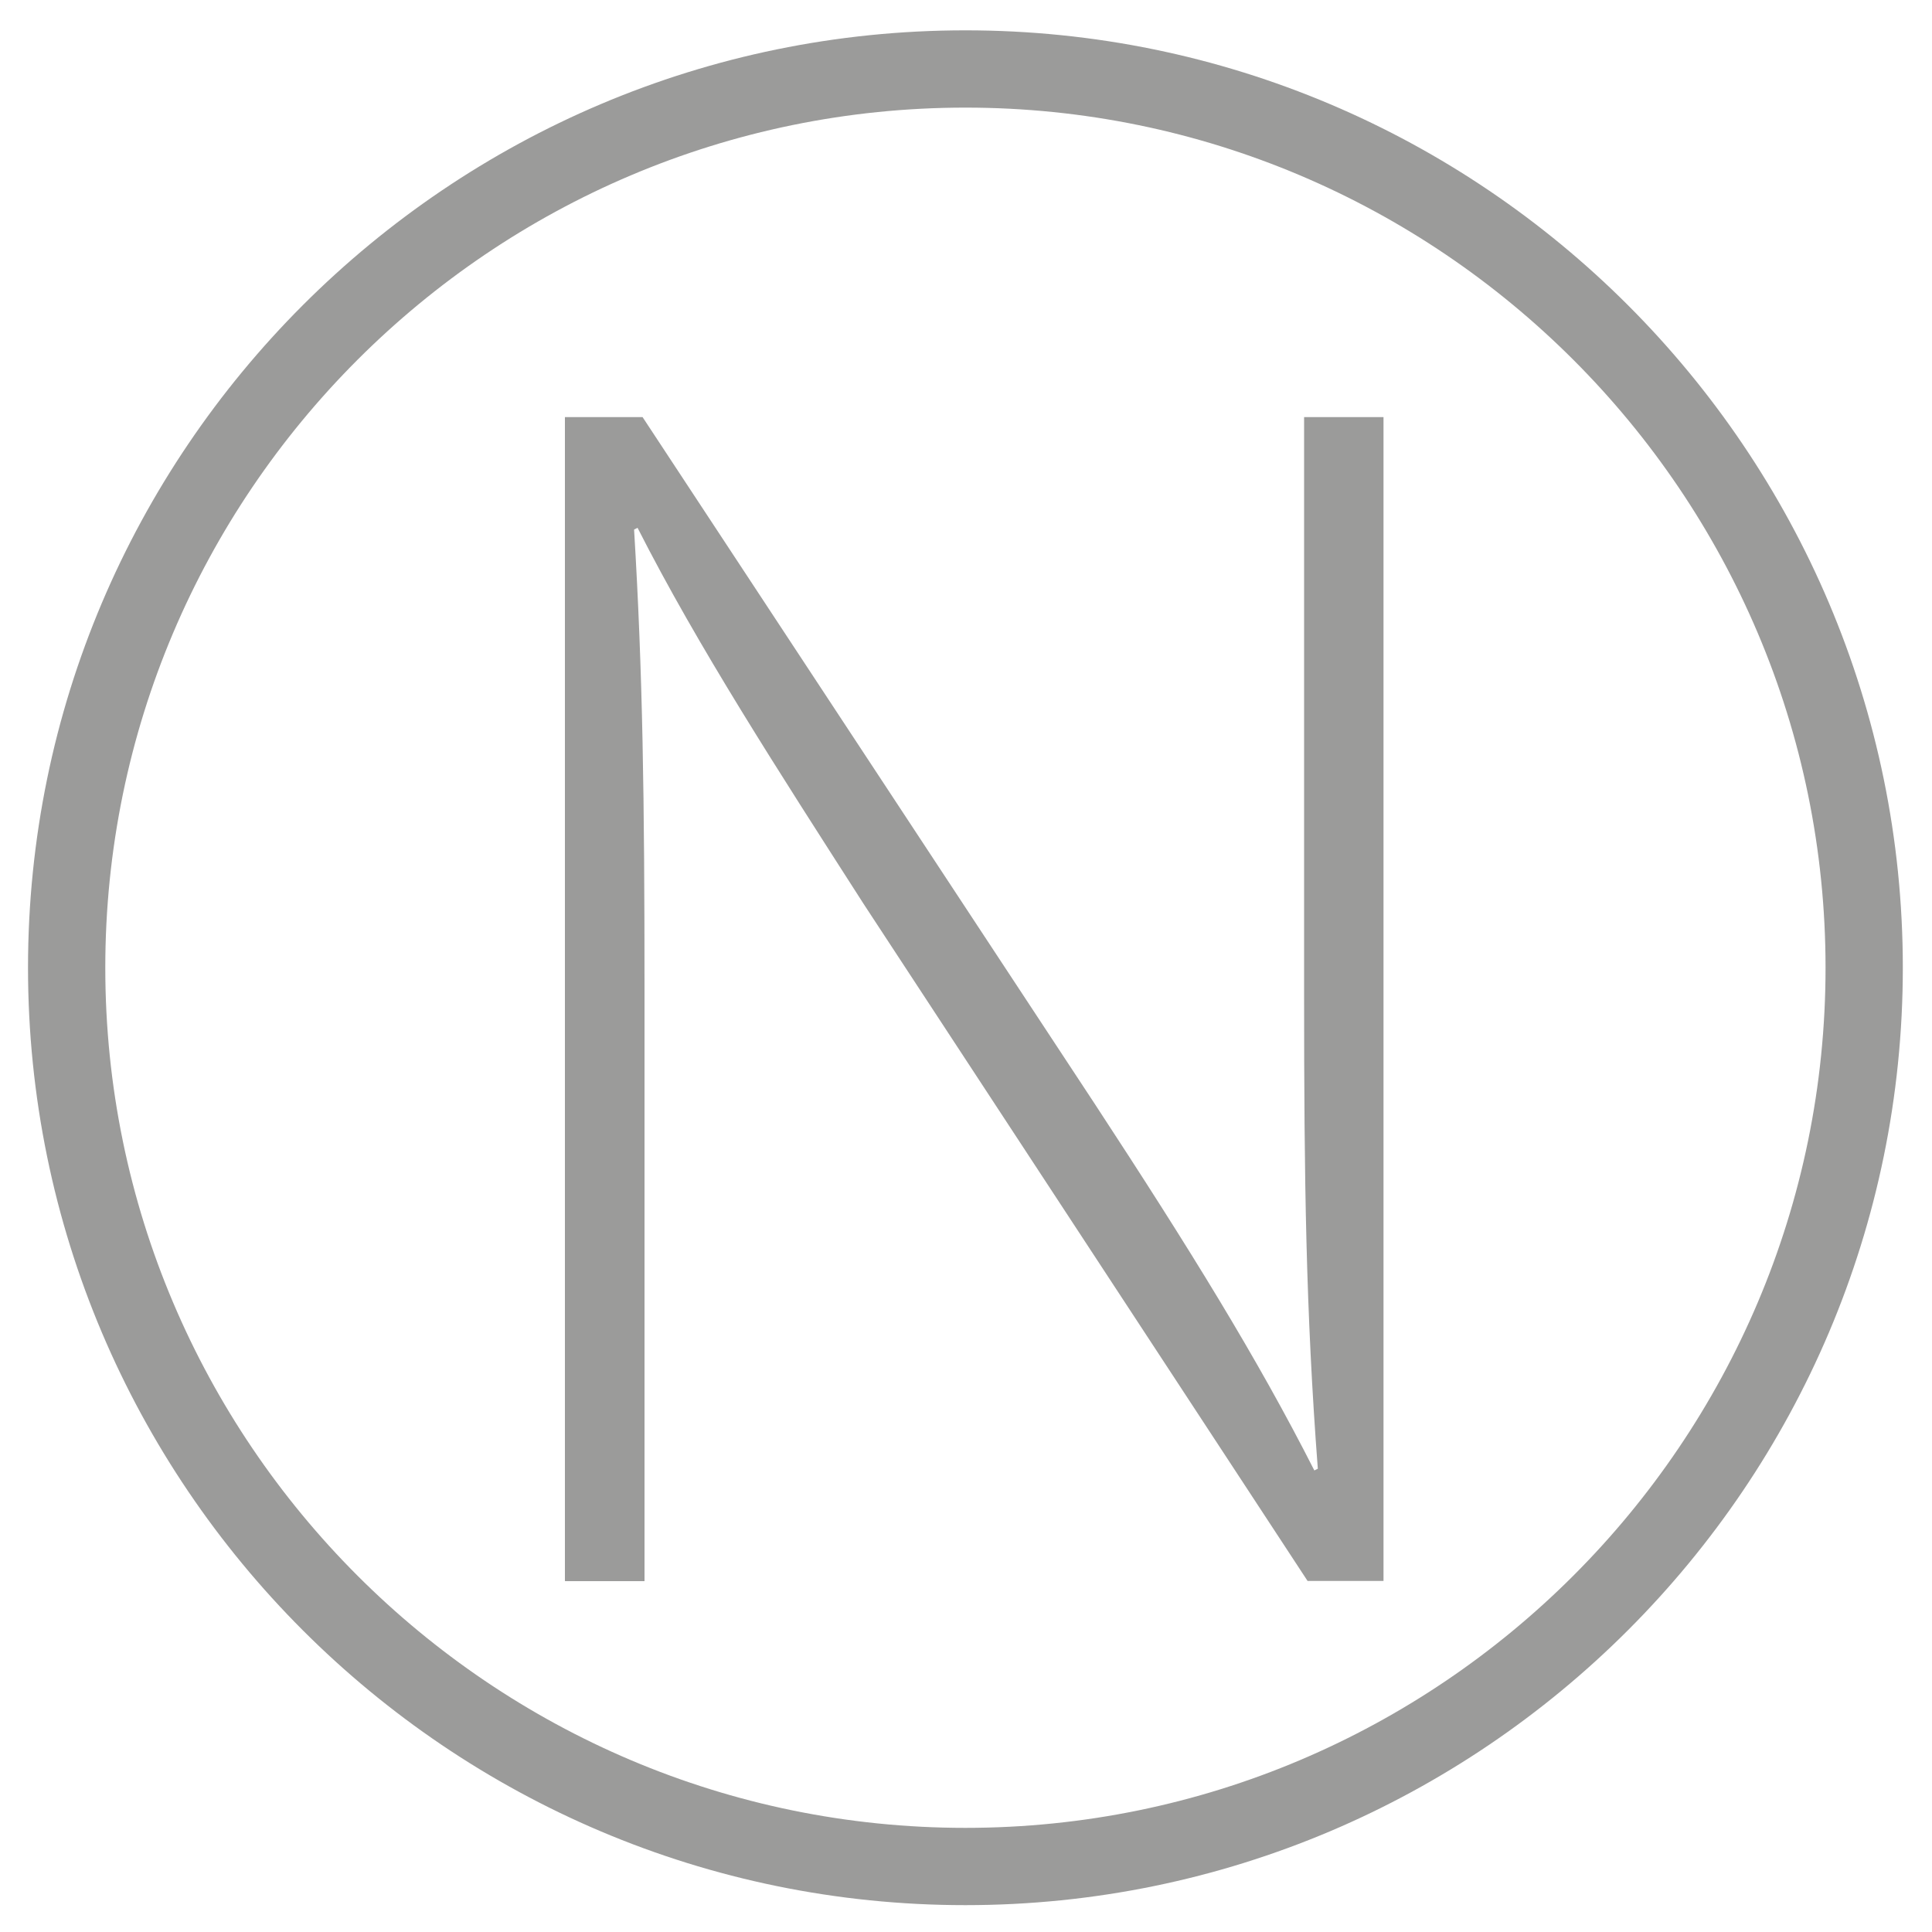
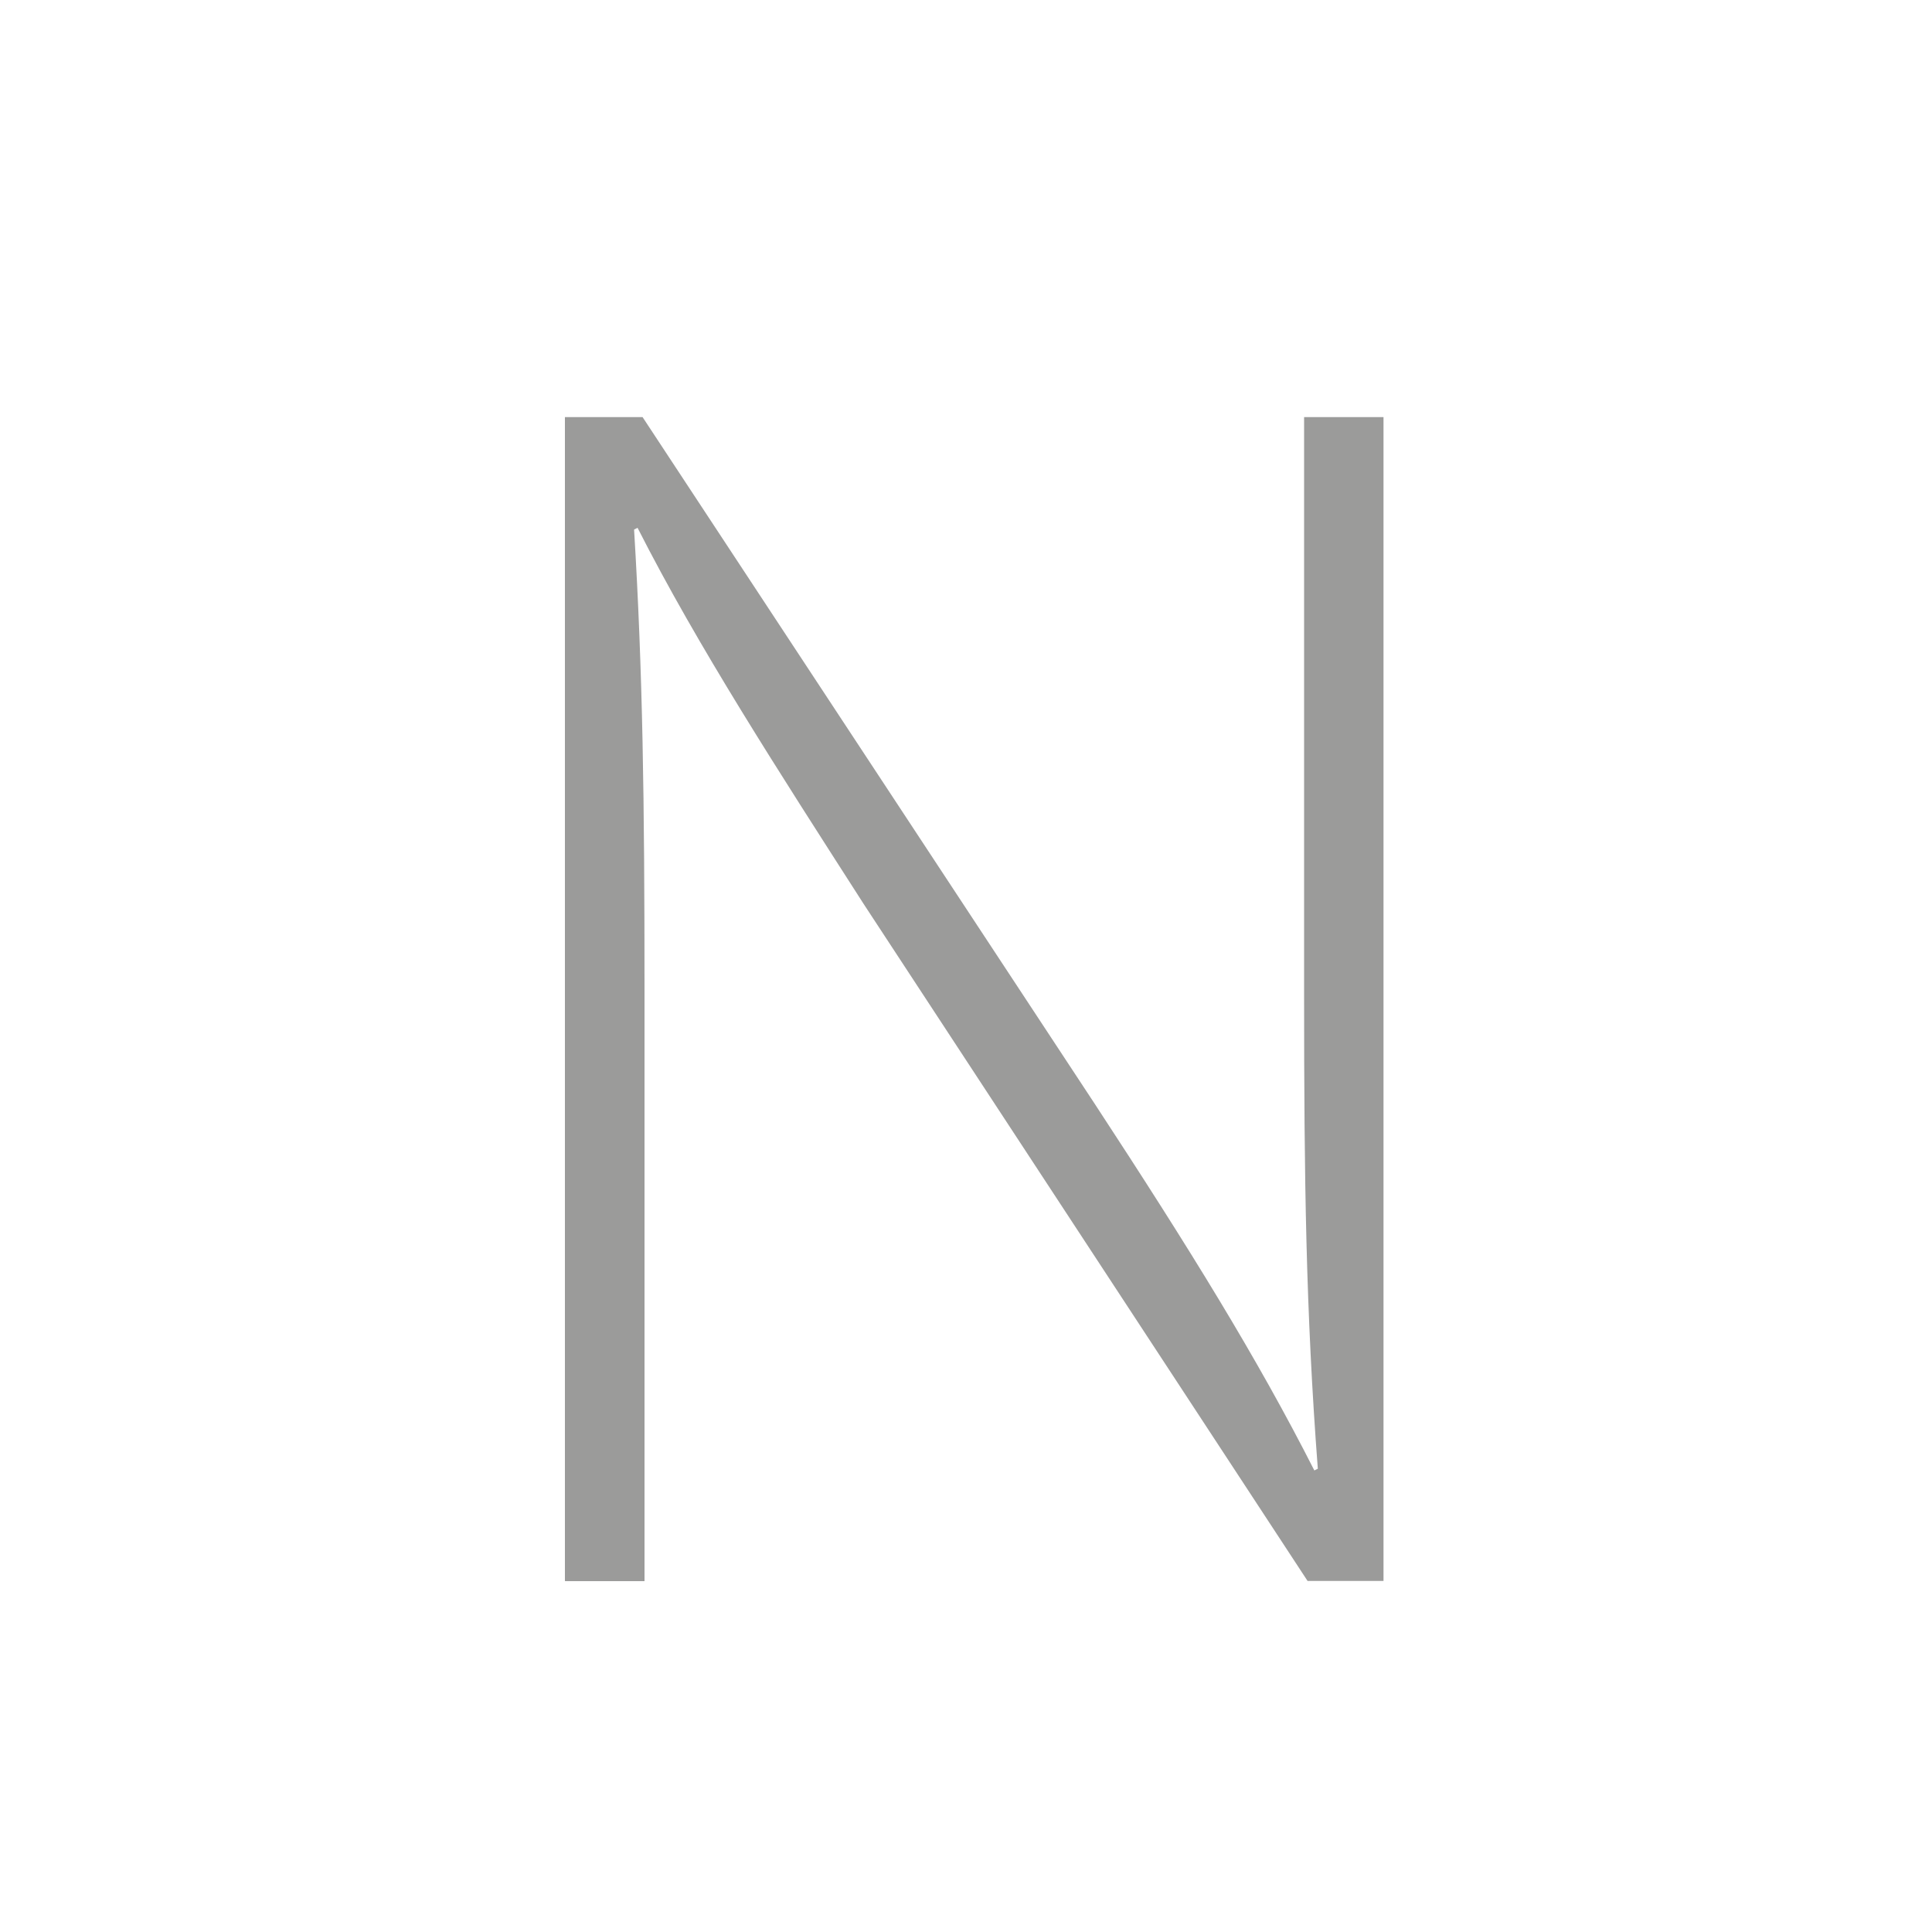
<svg xmlns="http://www.w3.org/2000/svg" id="Layer_1" version="1.1" viewBox="0 0 100 100">
  <defs>
    <style>
      .st0 {
        fill: #9b9b9a;
      }
    </style>
  </defs>
-   <path class="st0" d="M49.97,98.61C23.21,98.61,1.45,76.85,1.45,50.09S23.21,1.57,49.97,1.57s48.52,21.77,48.52,48.52-21.77,48.52-48.52,48.52ZM49.97,5.57C25.42,5.57,5.45,25.54,5.45,50.09s19.97,44.52,44.52,44.52,44.52-19.97,44.52-44.52S74.52,5.57,49.97,5.57Z" />
  <path class="st0" d="M29.24,81.82V21.59h4.02l23.42,35.57c4.92,7.51,8.4,13.14,11.35,18.95l.18-.09c-.62-8.13-.71-15.01-.71-24.49v-29.94h4.11v60.24h-3.93l-22.97-35.03c-4.47-6.97-8.58-13.32-11.71-19.48l-.18.09c.45,7.42.54,13.94.54,23.95v30.48h-4.11Z" />
</svg>